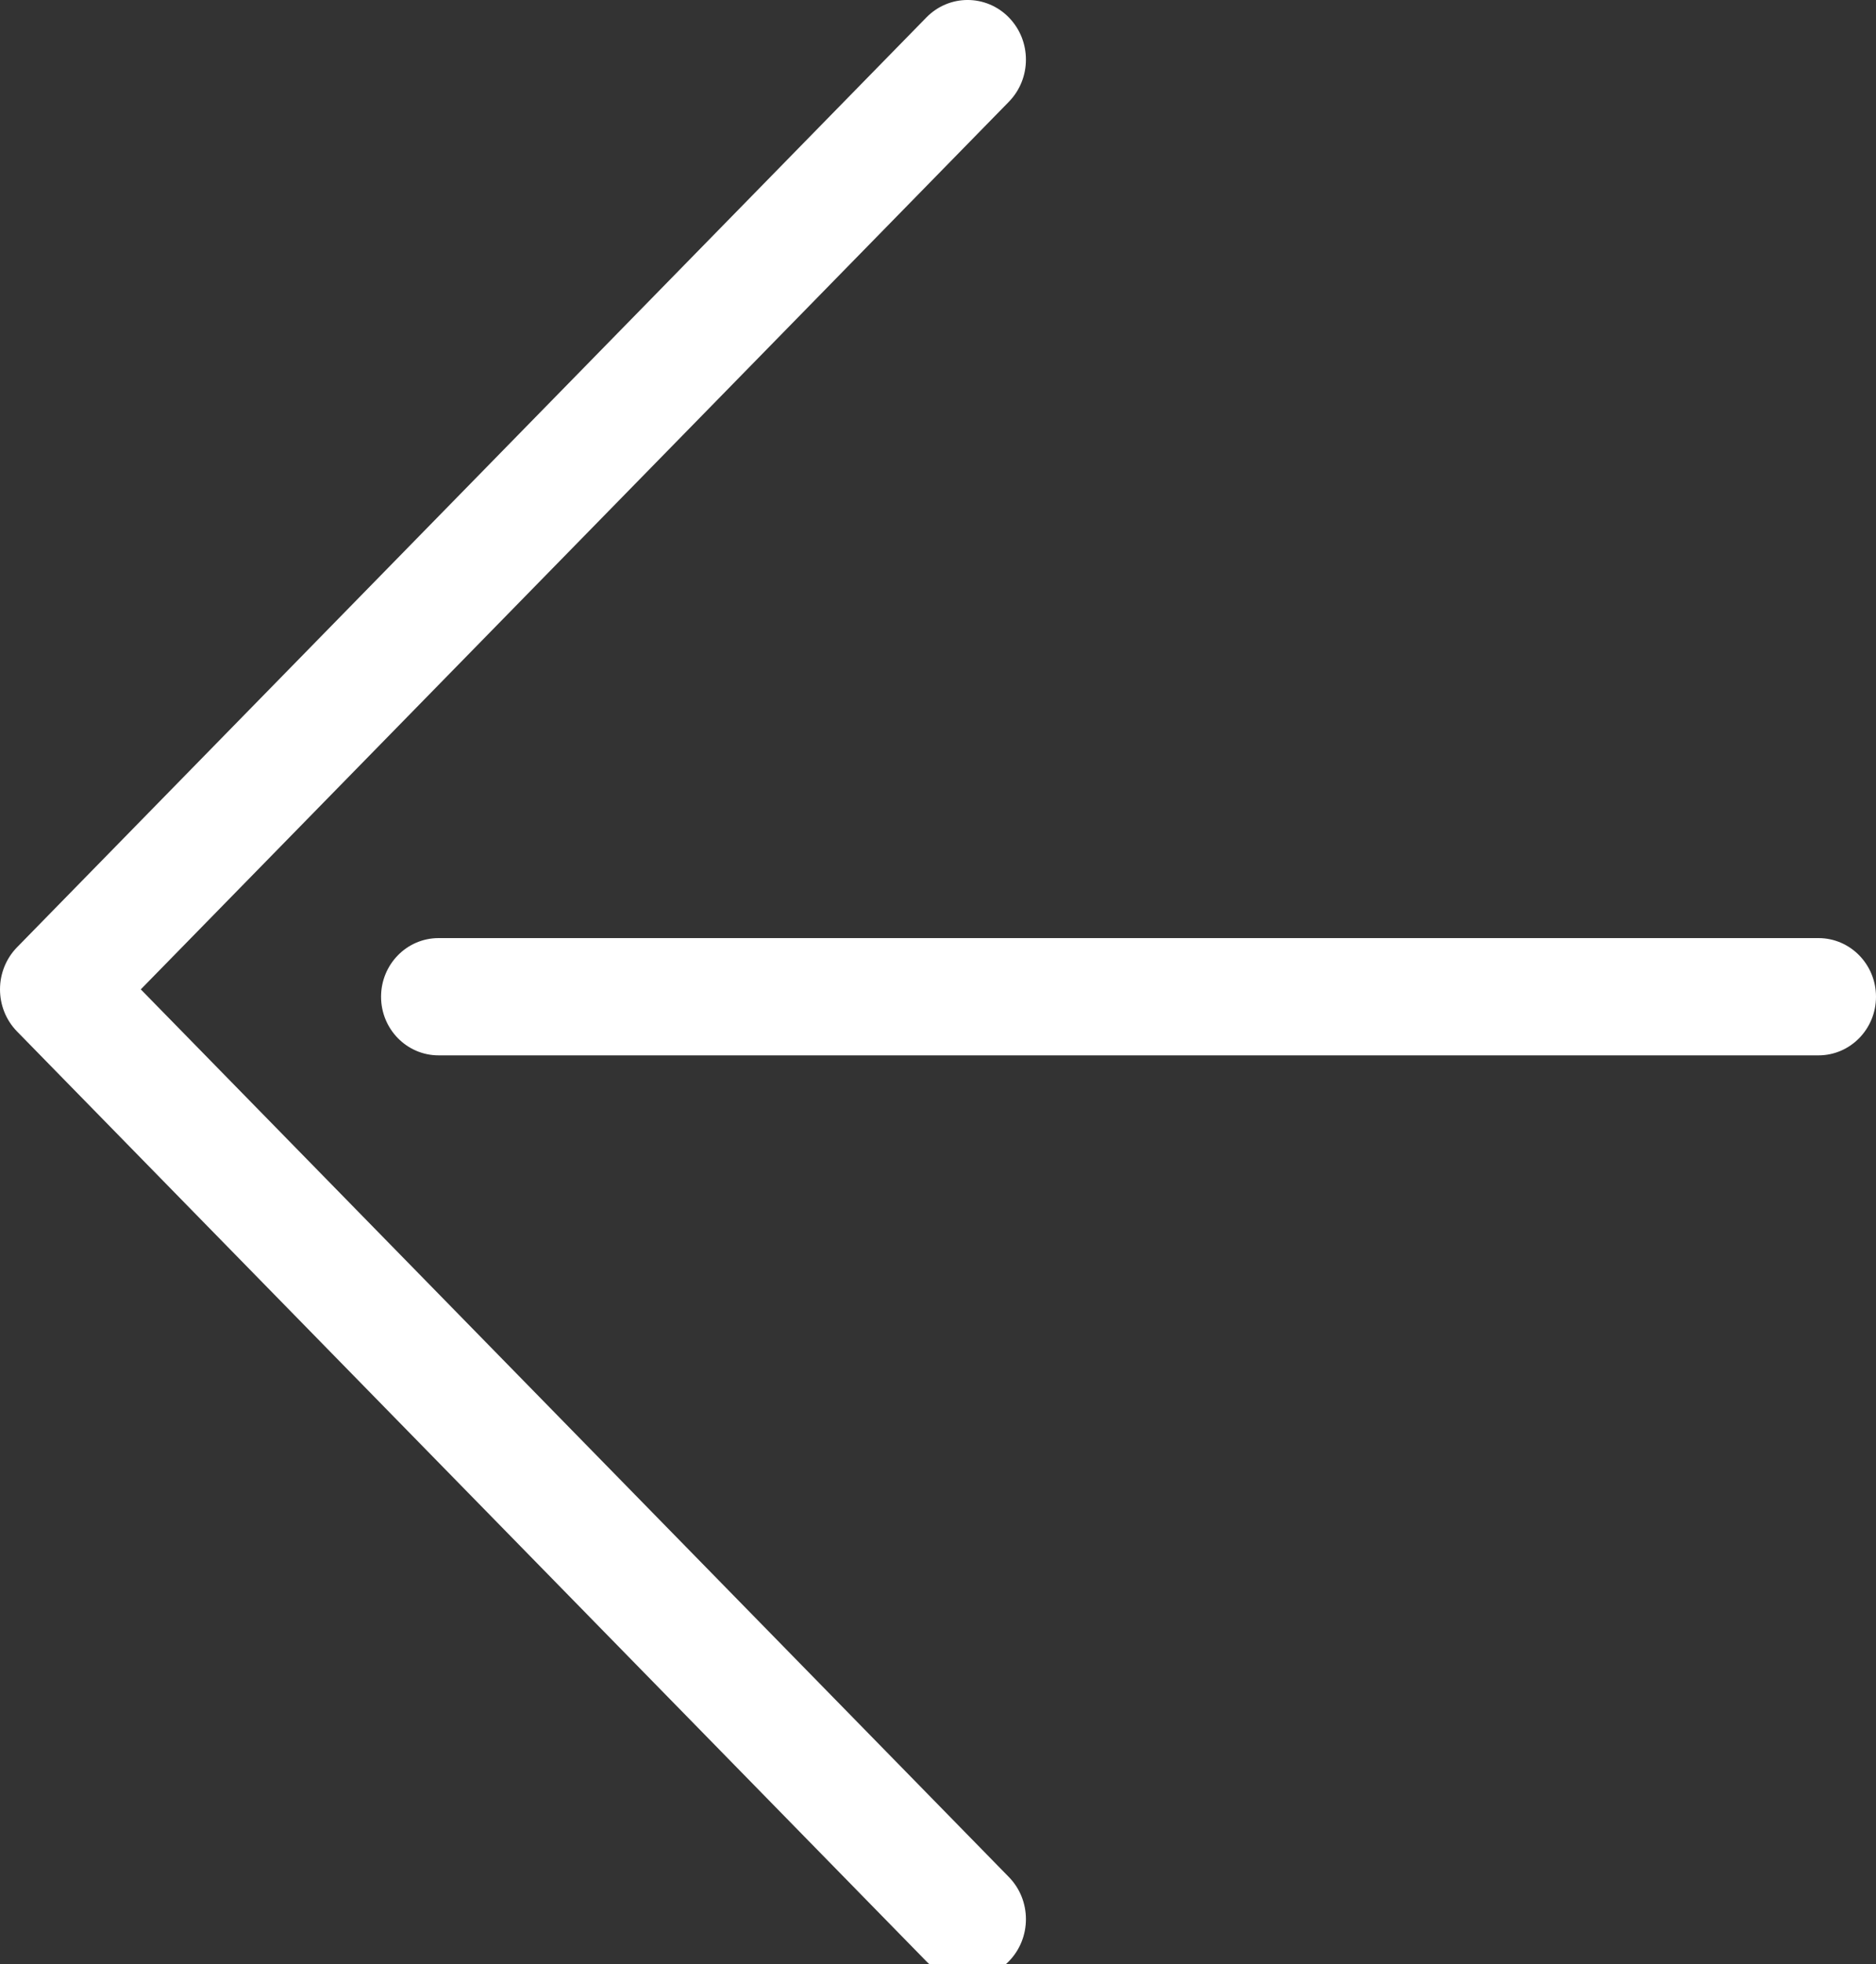
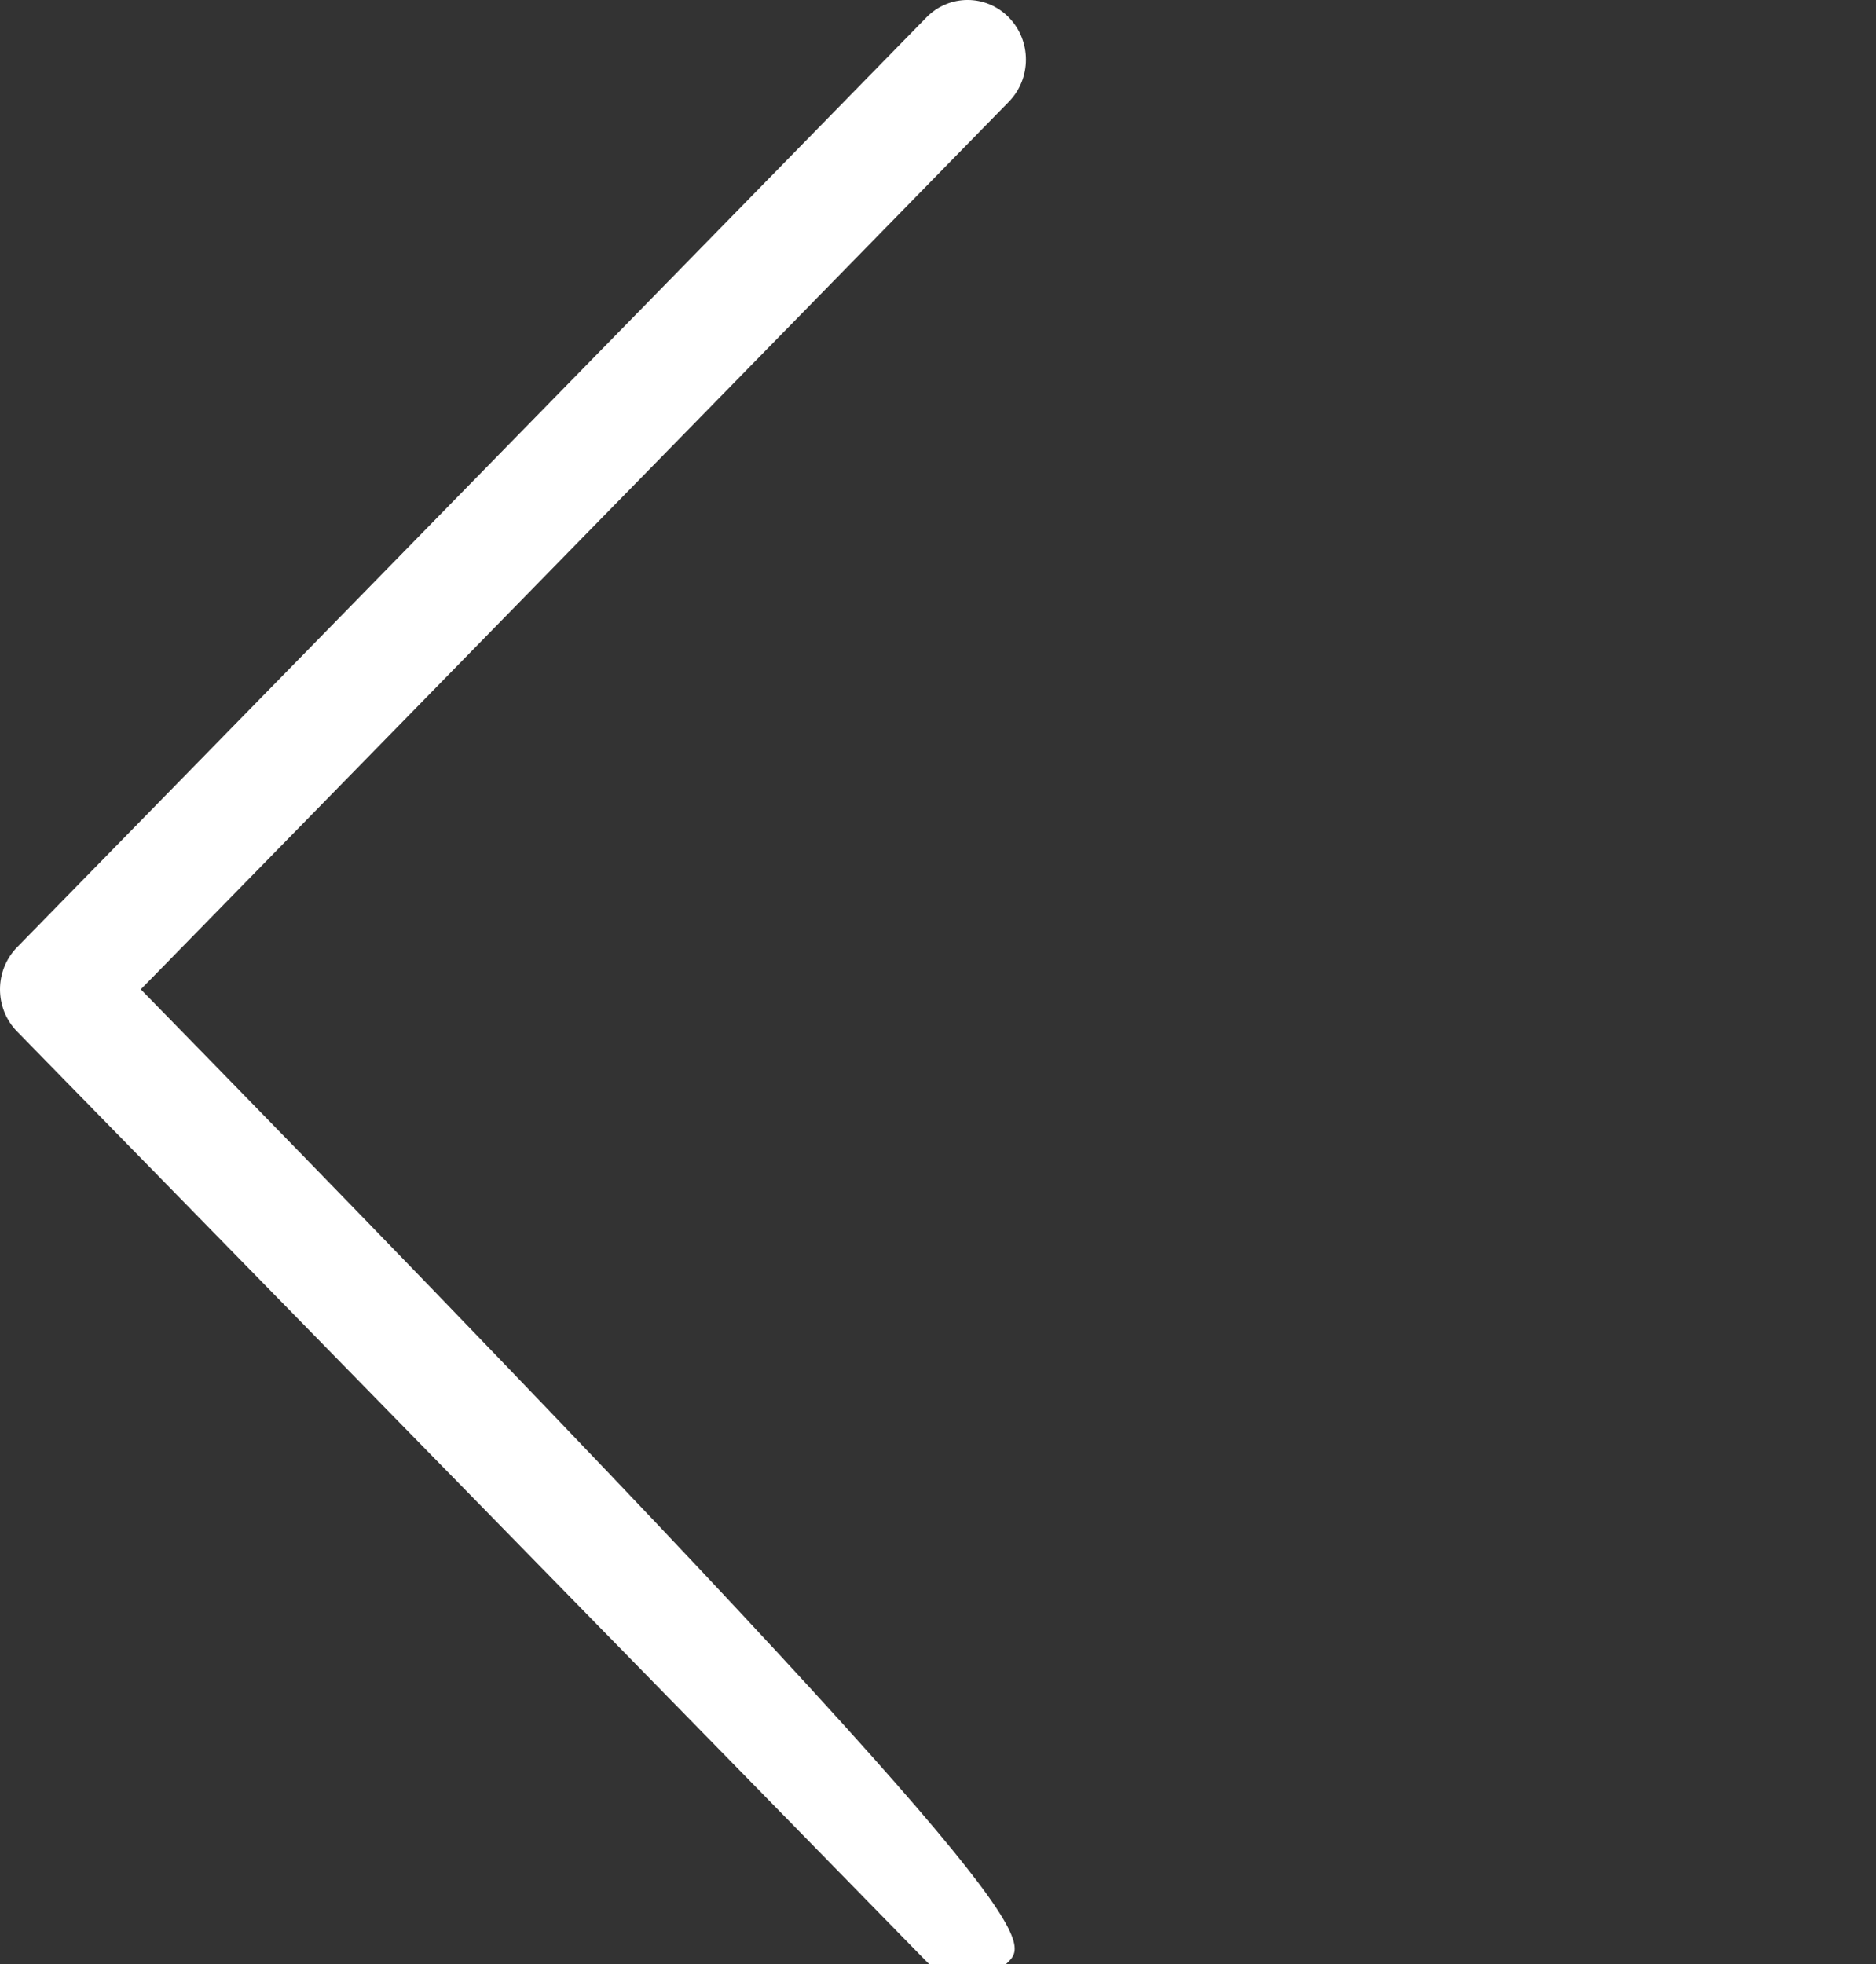
<svg xmlns="http://www.w3.org/2000/svg" width="64px" height="67px" viewBox="0 0 64 67" version="1.1">
  <rect x="0" y="0" width="64" height="67" fill="#333333" stroke="none" />
  <title>ico-arrow-back-white</title>
  <g id="Symbols" stroke="none" stroke-width="1" fill="none" fill-rule="evenodd">
    <g id="Group-7" transform="translate(0, -1)" fill="#FFFFFF">
      <g id="Group-3" transform="translate(0, 0.07)">
-         <path d="M33.01,68.43 C32.501,68.43 31.992,68.231 31.603,67.834 L0.583,36.117 C-0.194,35.323 -0.194,34.036 0.583,33.241 L31.603,1.526 C32.38,0.731 33.64,0.731 34.417,1.525 C35.194,2.32 35.194,3.607 34.417,4.402 L4.803,34.679 L34.417,64.958 C35.194,65.752 35.194,67.04 34.417,67.834 C34.028,68.231 33.519,68.43 33.01,68.43" id="Fill-1" />
+         <path d="M33.01,68.43 C32.501,68.43 31.992,68.231 31.603,67.834 L0.583,36.117 C-0.194,35.323 -0.194,34.036 0.583,33.241 L31.603,1.526 C32.38,0.731 33.64,0.731 34.417,1.525 C35.194,2.32 35.194,3.607 34.417,4.402 L4.803,34.679 C35.194,65.752 35.194,67.04 34.417,67.834 C34.028,68.231 33.519,68.43 33.01,68.43" id="Fill-1" />
      </g>
      <g id="Group-6" transform="translate(12.575, 32.835)">
-         <path d="M49.463,4.165 L2.387,4.165 C1.303,4.165 0.425,3.27 0.425,2.165 C0.425,1.061 1.303,0.165 2.387,0.165 L49.463,0.165 C50.546,0.165 51.425,1.061 51.425,2.165 C51.425,3.27 50.546,4.165 49.463,4.165" id="Fill-4" />
-       </g>
+         </g>
    </g>
  </g>
</svg>